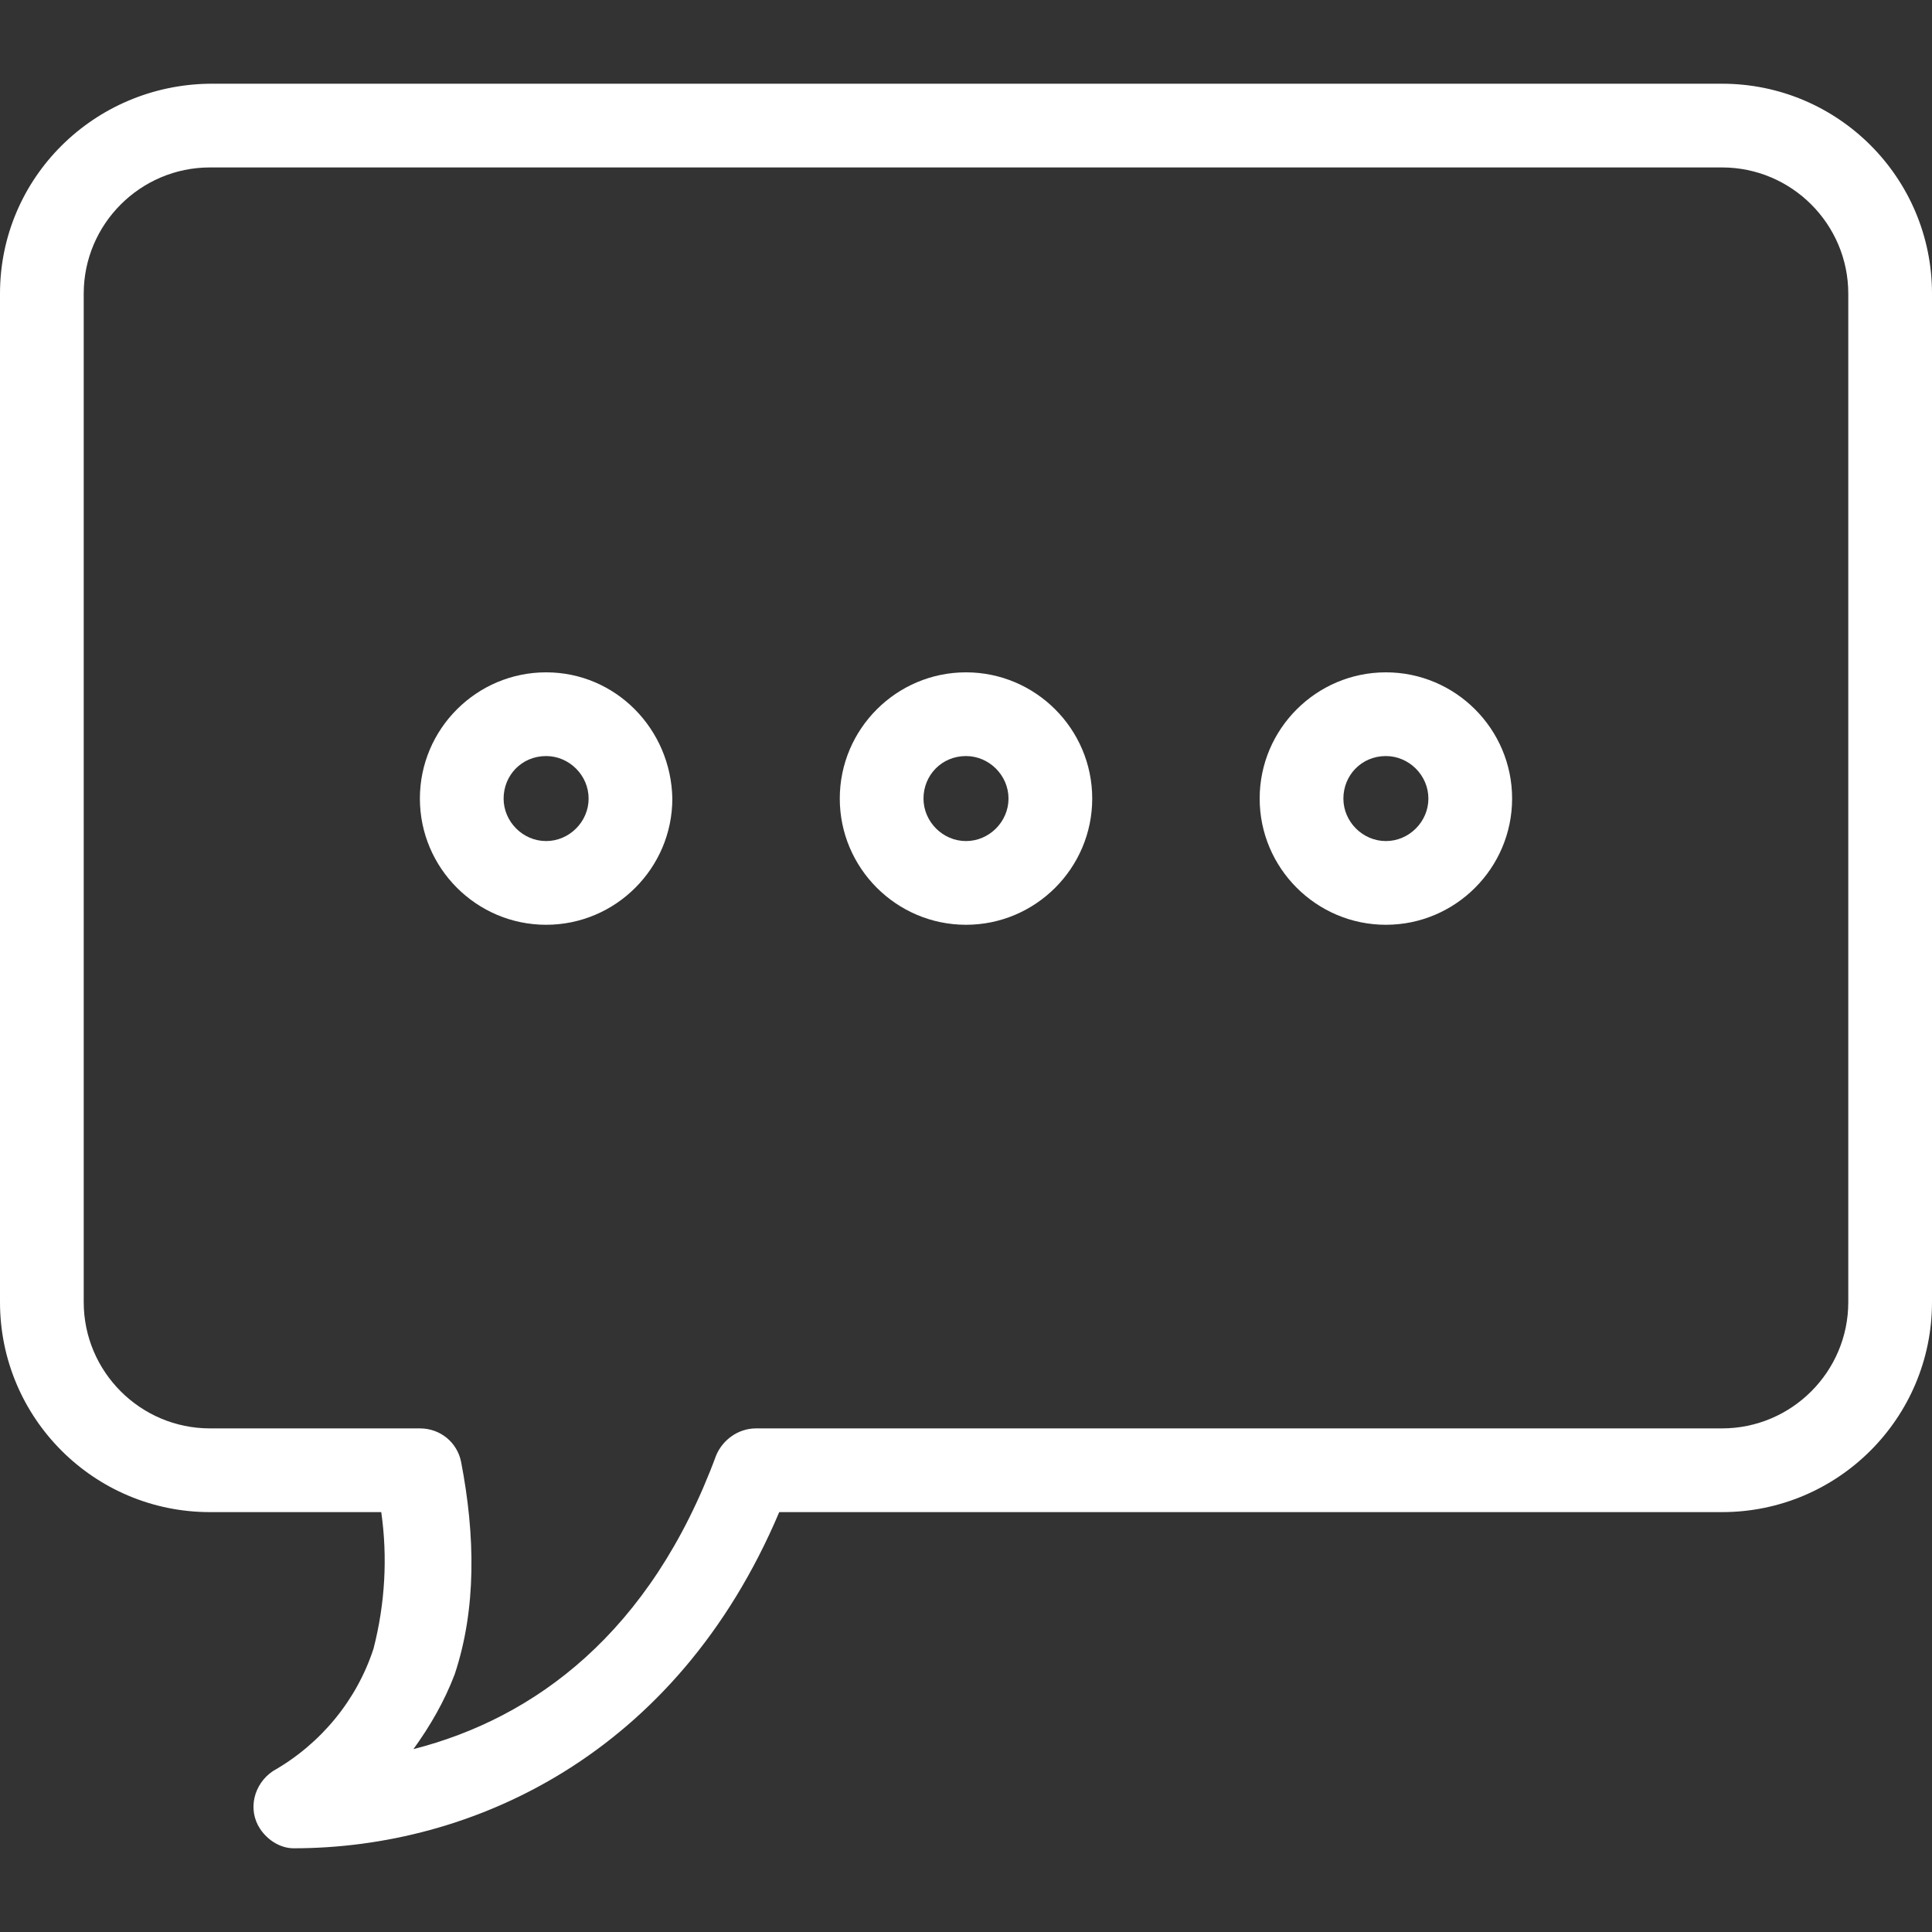
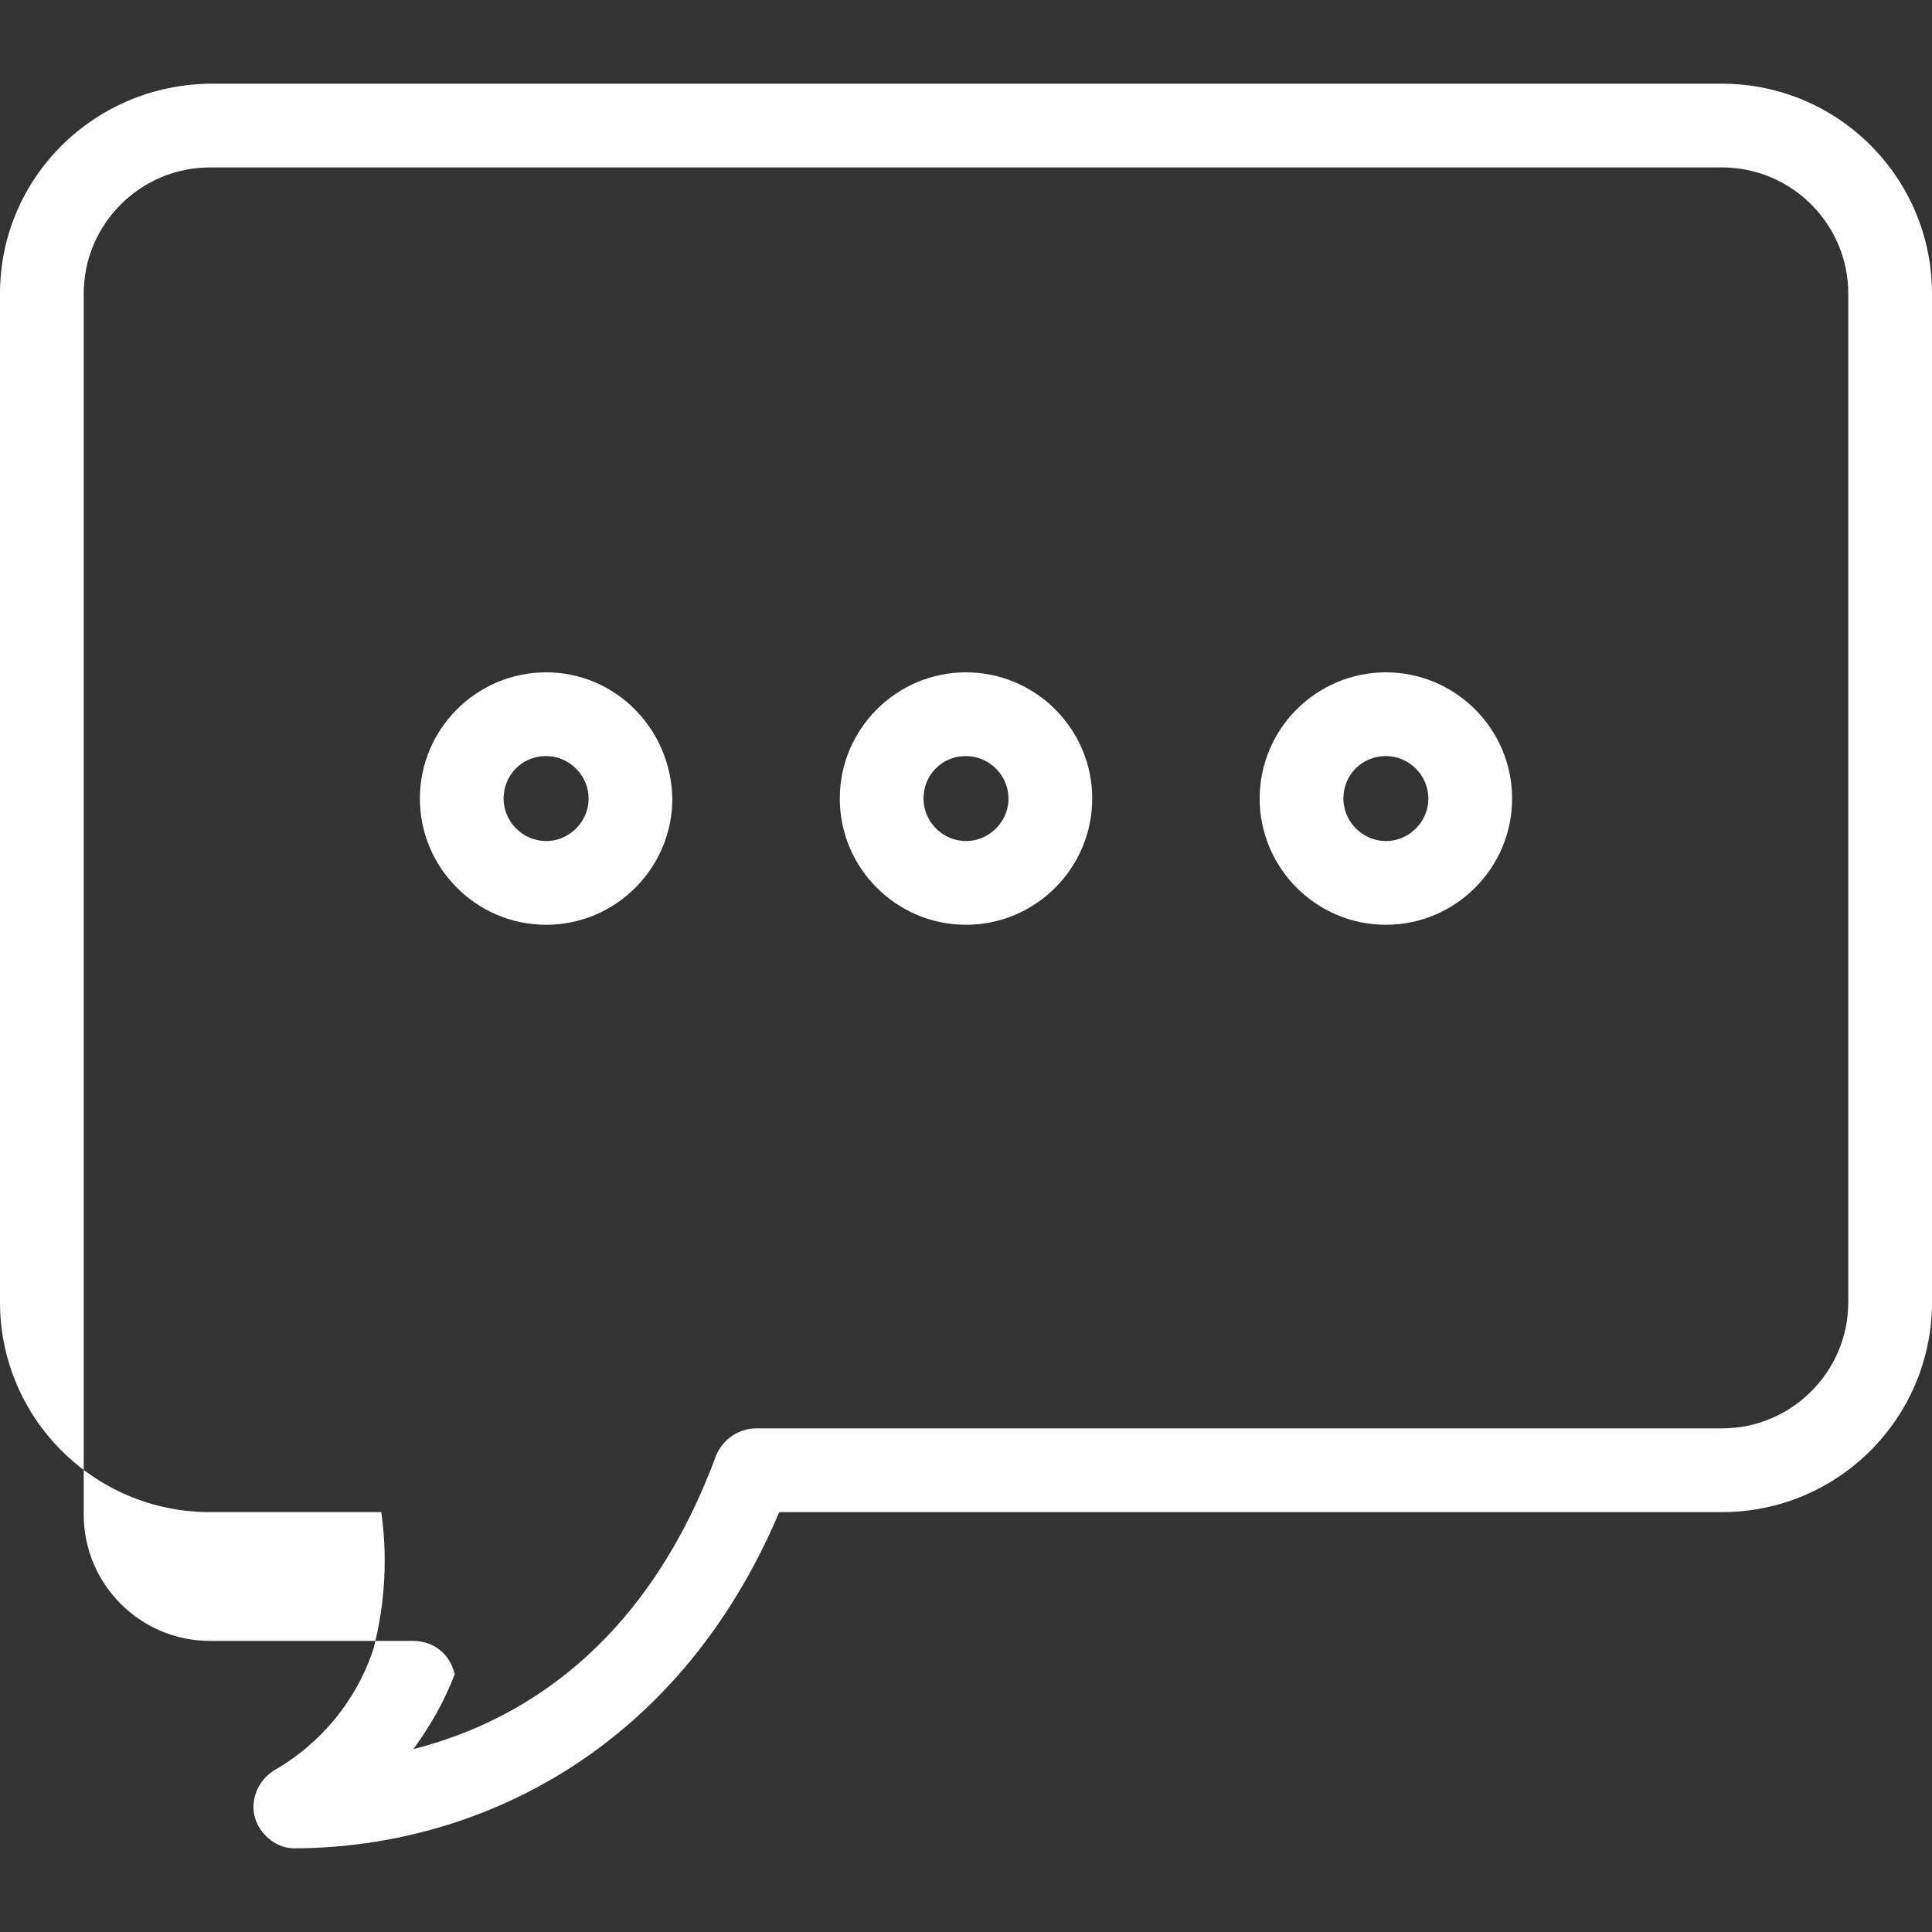
<svg xmlns="http://www.w3.org/2000/svg" version="1.1" id="Livello_1" x="0px" y="0px" viewBox="0 0 150 150" style="enable-background:new 0 0 150 150;" xml:space="preserve">
  <rect x="0" y="0" width="150" height="150" fill="#333333" stroke="none" />
  <style type="text/css">
	.st0{fill:#FFFFFF;}
</style>
  <g>
-     <path class="st0" d="M16.3,6.5C7.3,6.6,0,13.8,0,22.8v78.3c0,9,7.3,16.3,16.3,16.3h13.3c0.5,3.5,0.3,7.1-0.6,10.6   c-1.3,4-4.1,7.4-7.8,9.5c-1.5,1-2,3-1,4.5c0.6,0.9,1.6,1.5,2.6,1.5c13.8,0,29.7-7.2,37.7-26.1h73.2c9,0,16.3-7.3,16.3-16.3V22.8   c0-9-7.3-16.3-16.3-16.3H16.3z M16.3,13h117.4c5.4,0,9.8,4.4,9.8,9.8v78.3c0,5.4-4.4,9.8-9.8,9.8h-75c-1.4,0-2.6,0.9-3.1,2.1   c-5.1,13.8-14.1,20.4-23.5,22.8c1.3-1.8,2.4-3.7,3.2-5.8c1.7-5.1,1.6-10.8,0.5-16.5c-0.3-1.5-1.6-2.6-3.2-2.6H16.3   c-5.4,0-9.8-4.4-9.8-9.8V22.8C6.5,17.4,10.9,13,16.3,13z M42.4,52.2c-5.4,0-9.8,4.4-9.8,9.8c0,5.4,4.4,9.8,9.8,9.8   c5.4,0,9.8-4.4,9.8-9.8C52.1,56.6,47.8,52.2,42.4,52.2z M75,52.2c-5.4,0-9.8,4.4-9.8,9.8s4.4,9.8,9.8,9.8c5.4,0,9.8-4.4,9.8-9.8   C84.8,56.6,80.4,52.2,75,52.2z M107.6,52.2c-5.4,0-9.8,4.4-9.8,9.8s4.4,9.8,9.8,9.8c5.4,0,9.8-4.4,9.8-9.8   C117.4,56.6,113,52.2,107.6,52.2z M42.4,58.7c1.8,0,3.3,1.5,3.3,3.3c0,1.8-1.5,3.3-3.3,3.3c-1.8,0-3.3-1.5-3.3-3.3   C39.1,60.2,40.5,58.7,42.4,58.7C42.3,58.7,42.4,58.7,42.4,58.7z M75,58.7c1.8,0,3.3,1.5,3.3,3.3c0,1.8-1.5,3.3-3.3,3.3   c-1.8,0-3.3-1.5-3.3-3.3C71.7,60.2,73.1,58.7,75,58.7C74.9,58.7,75,58.7,75,58.7z M107.6,58.7c1.8,0,3.3,1.5,3.3,3.3   s-1.5,3.3-3.3,3.3s-3.3-1.5-3.3-3.3v0C104.3,60.2,105.7,58.7,107.6,58.7C107.6,58.7,107.6,58.7,107.6,58.7z" />
+     <path class="st0" d="M16.3,6.5C7.3,6.6,0,13.8,0,22.8v78.3c0,9,7.3,16.3,16.3,16.3h13.3c0.5,3.5,0.3,7.1-0.6,10.6   c-1.3,4-4.1,7.4-7.8,9.5c-1.5,1-2,3-1,4.5c0.6,0.9,1.6,1.5,2.6,1.5c13.8,0,29.7-7.2,37.7-26.1h73.2c9,0,16.3-7.3,16.3-16.3V22.8   c0-9-7.3-16.3-16.3-16.3H16.3z M16.3,13h117.4c5.4,0,9.8,4.4,9.8,9.8v78.3c0,5.4-4.4,9.8-9.8,9.8h-75c-1.4,0-2.6,0.9-3.1,2.1   c-5.1,13.8-14.1,20.4-23.5,22.8c1.3-1.8,2.4-3.7,3.2-5.8c-0.3-1.5-1.6-2.6-3.2-2.6H16.3   c-5.4,0-9.8-4.4-9.8-9.8V22.8C6.5,17.4,10.9,13,16.3,13z M42.4,52.2c-5.4,0-9.8,4.4-9.8,9.8c0,5.4,4.4,9.8,9.8,9.8   c5.4,0,9.8-4.4,9.8-9.8C52.1,56.6,47.8,52.2,42.4,52.2z M75,52.2c-5.4,0-9.8,4.4-9.8,9.8s4.4,9.8,9.8,9.8c5.4,0,9.8-4.4,9.8-9.8   C84.8,56.6,80.4,52.2,75,52.2z M107.6,52.2c-5.4,0-9.8,4.4-9.8,9.8s4.4,9.8,9.8,9.8c5.4,0,9.8-4.4,9.8-9.8   C117.4,56.6,113,52.2,107.6,52.2z M42.4,58.7c1.8,0,3.3,1.5,3.3,3.3c0,1.8-1.5,3.3-3.3,3.3c-1.8,0-3.3-1.5-3.3-3.3   C39.1,60.2,40.5,58.7,42.4,58.7C42.3,58.7,42.4,58.7,42.4,58.7z M75,58.7c1.8,0,3.3,1.5,3.3,3.3c0,1.8-1.5,3.3-3.3,3.3   c-1.8,0-3.3-1.5-3.3-3.3C71.7,60.2,73.1,58.7,75,58.7C74.9,58.7,75,58.7,75,58.7z M107.6,58.7c1.8,0,3.3,1.5,3.3,3.3   s-1.5,3.3-3.3,3.3s-3.3-1.5-3.3-3.3v0C104.3,60.2,105.7,58.7,107.6,58.7C107.6,58.7,107.6,58.7,107.6,58.7z" />
  </g>
</svg>